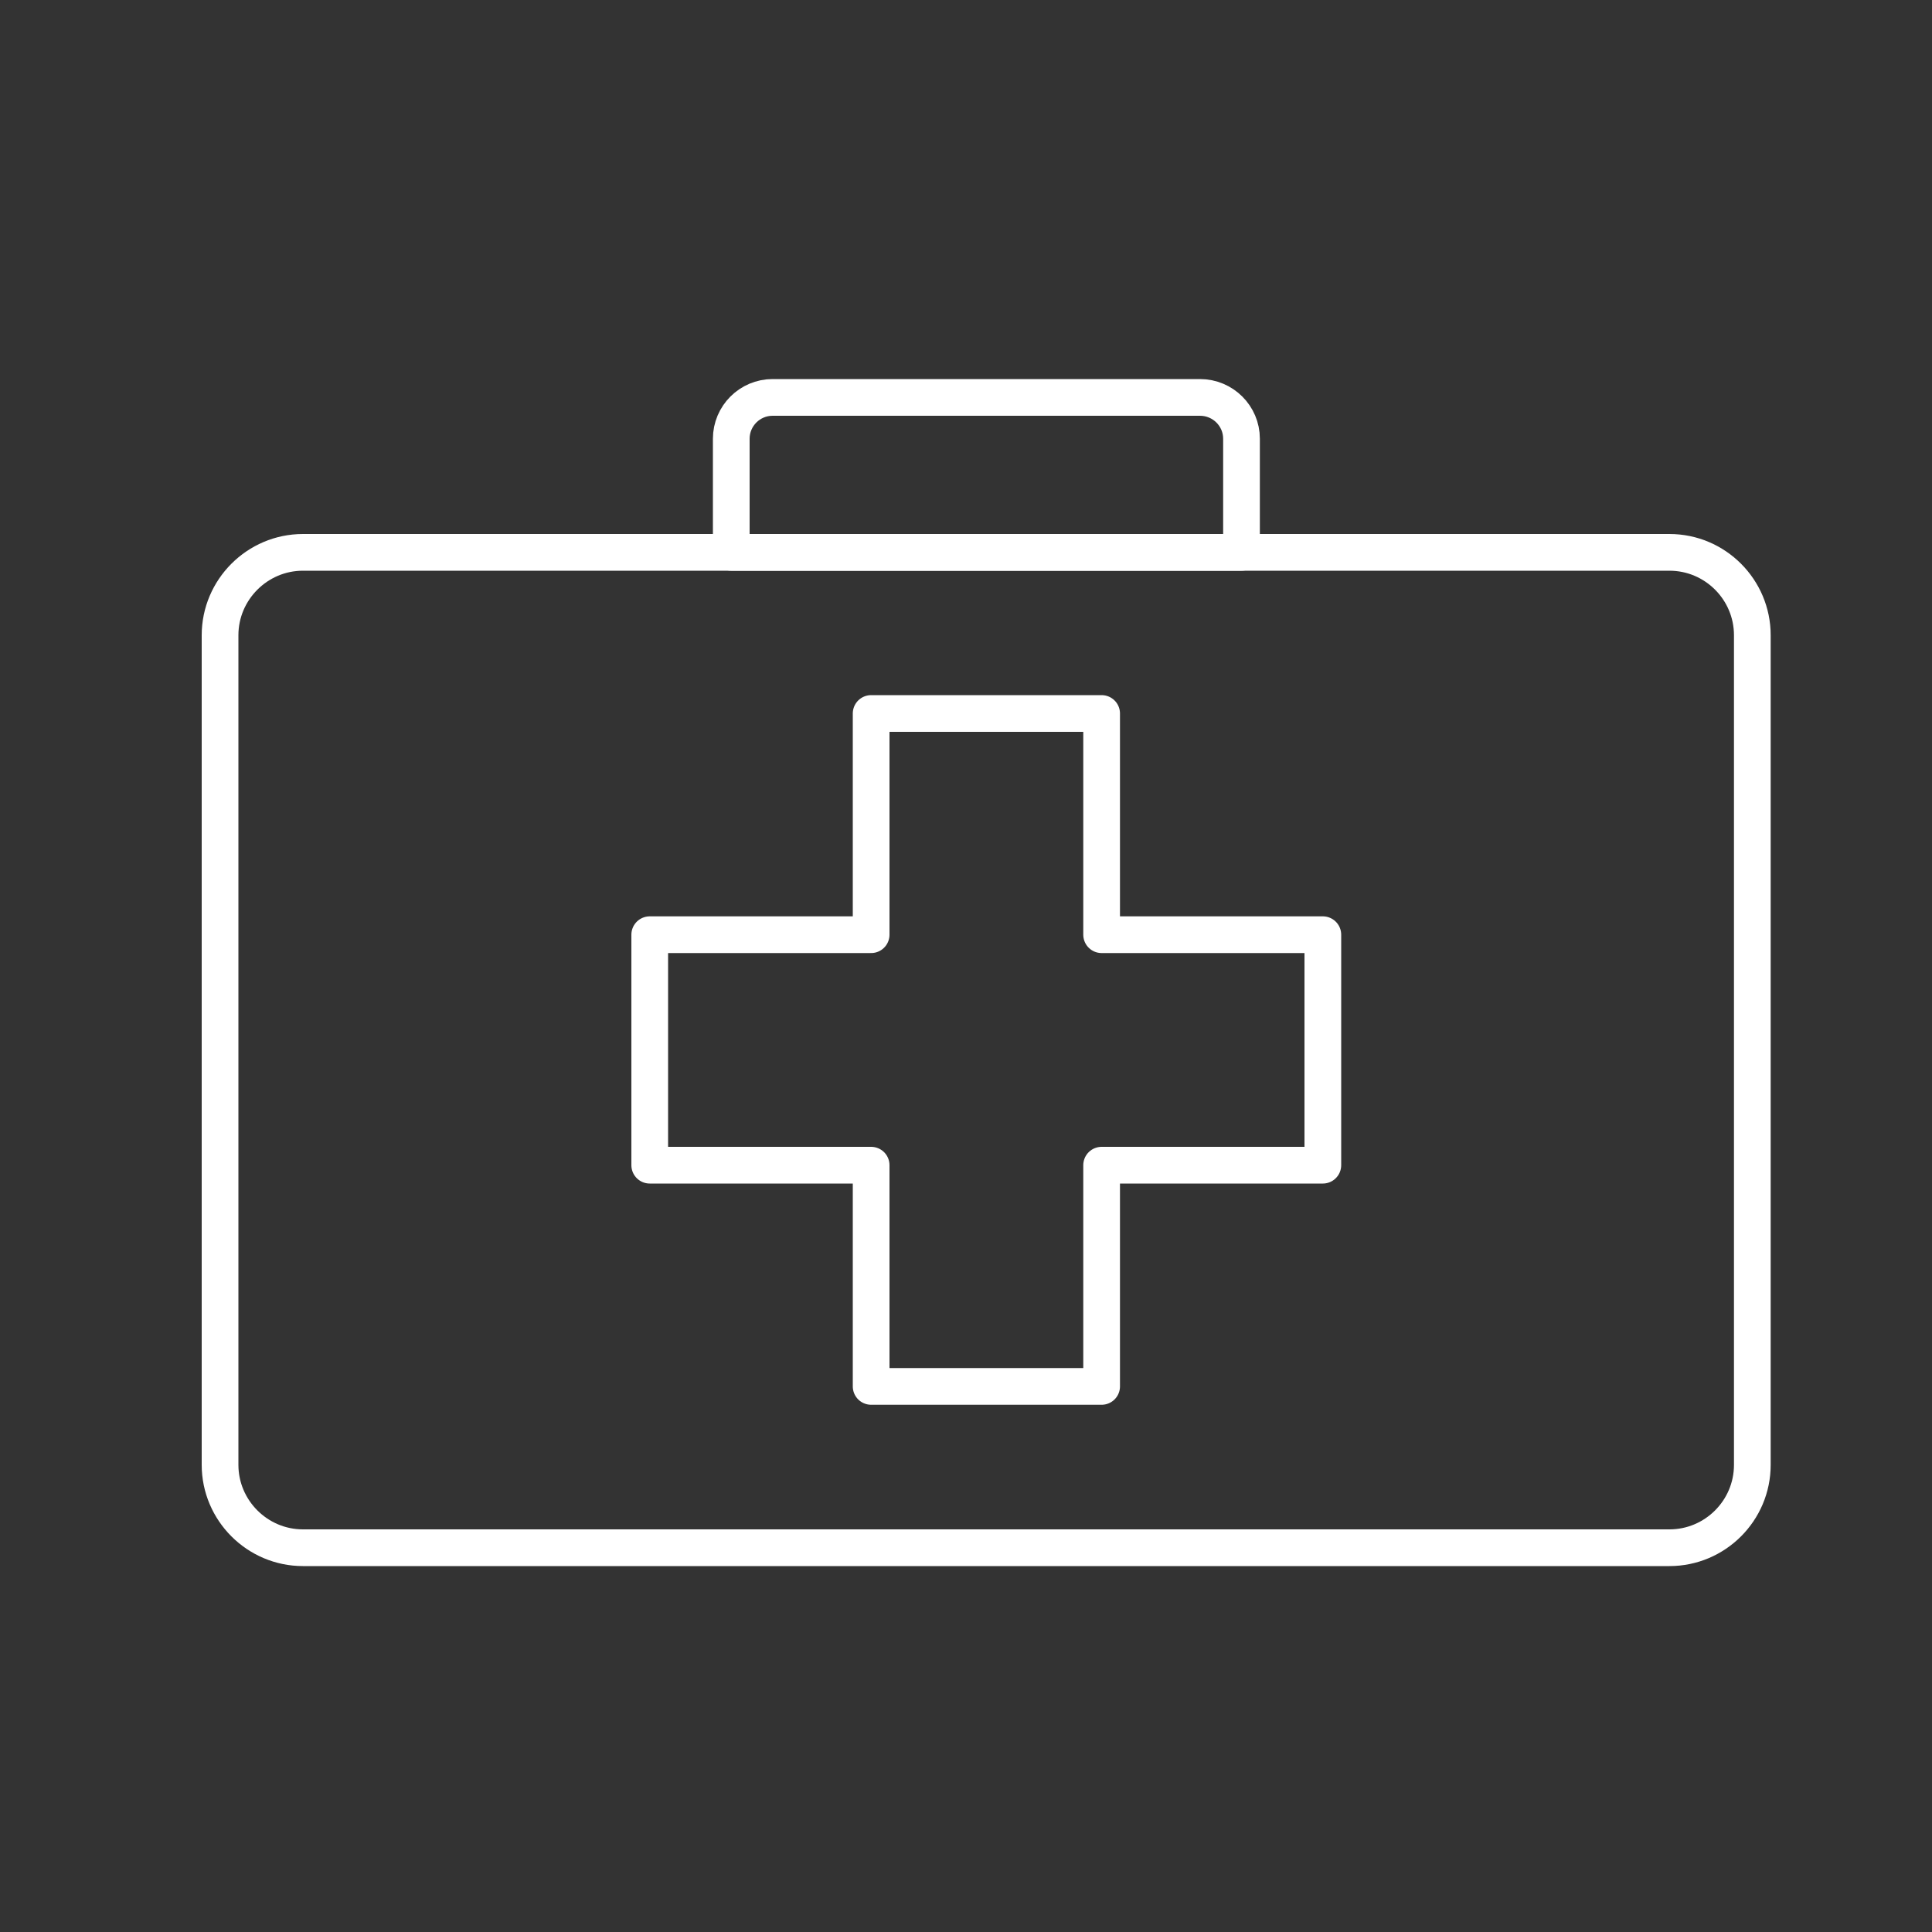
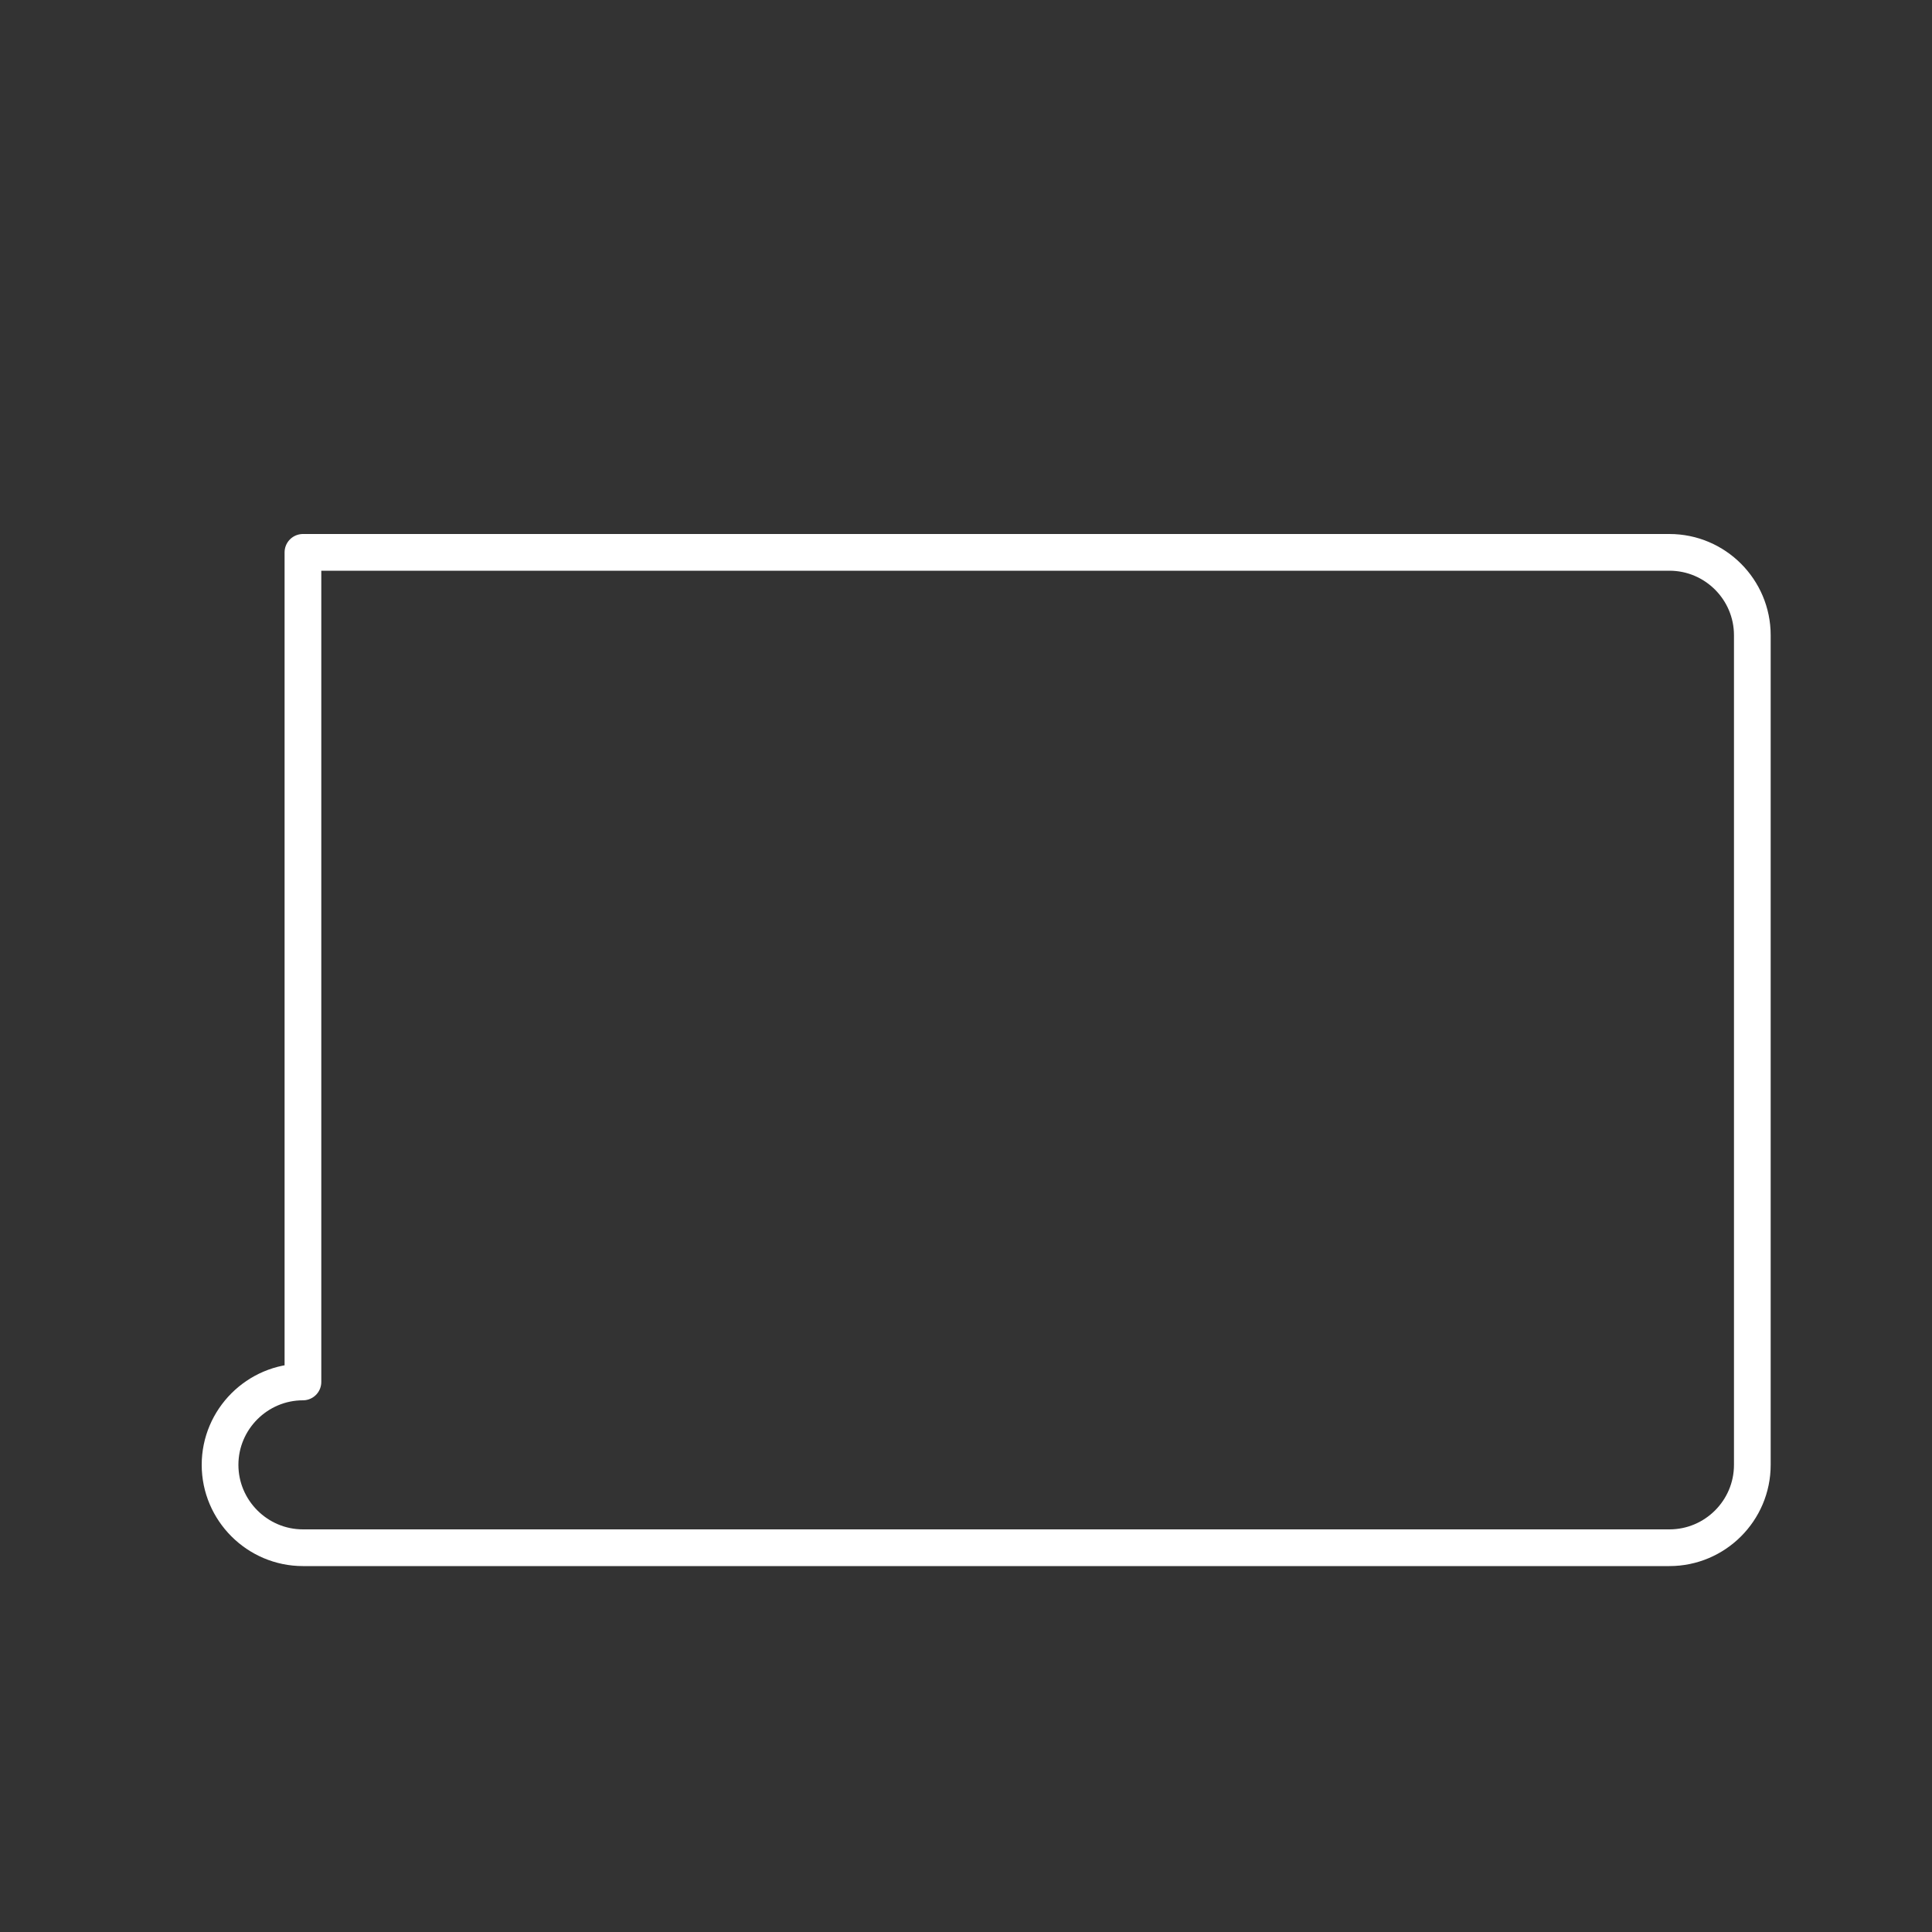
<svg xmlns="http://www.w3.org/2000/svg" id="_x3C_Layer_x3E_" version="1.1" viewBox="0 0 1000 1000">
  <rect x="0" y="0" width="1000" height="1000" fill="#333333" stroke="none" />
  <defs>
    <style>
      .st0 {
        fill: none;
        fill-rule: evenodd;
        stroke: #fff;
        stroke-linecap: round;
        stroke-linejoin: round;
        stroke-width: 19px;
      }
    </style>
  </defs>
-   <polygon class="st0" points="450.9 369.3 570.2 369.3 570.2 483.8 684.7 483.8 684.7 603.1 570.2 603.1 570.2 717.6 450.9 717.6 450.9 603.1 336.3 603.1 336.3 483.8 450.9 483.8 450.9 369.3" />
-   <path class="st0" d="M156.8,285.9h707.3c23.7,0,42.9,19.3,42.9,42.9v429.4c0,23.7-19.3,42.9-42.9,42.9H156.8c-23.6,0-42.9-19.3-42.9-42.9v-429.4c0-23.6,19.3-42.9,42.9-42.9Z" />
-   <path class="st0" d="M378.5,285.9h264.1v-58.8c0-11.8-9.6-21.4-21.5-21.4h-221.2c-11.8,0-21.4,9.6-21.4,21.4v58.8Z" />
+   <path class="st0" d="M156.8,285.9h707.3c23.7,0,42.9,19.3,42.9,42.9v429.4c0,23.7-19.3,42.9-42.9,42.9H156.8c-23.6,0-42.9-19.3-42.9-42.9c0-23.6,19.3-42.9,42.9-42.9Z" />
</svg>